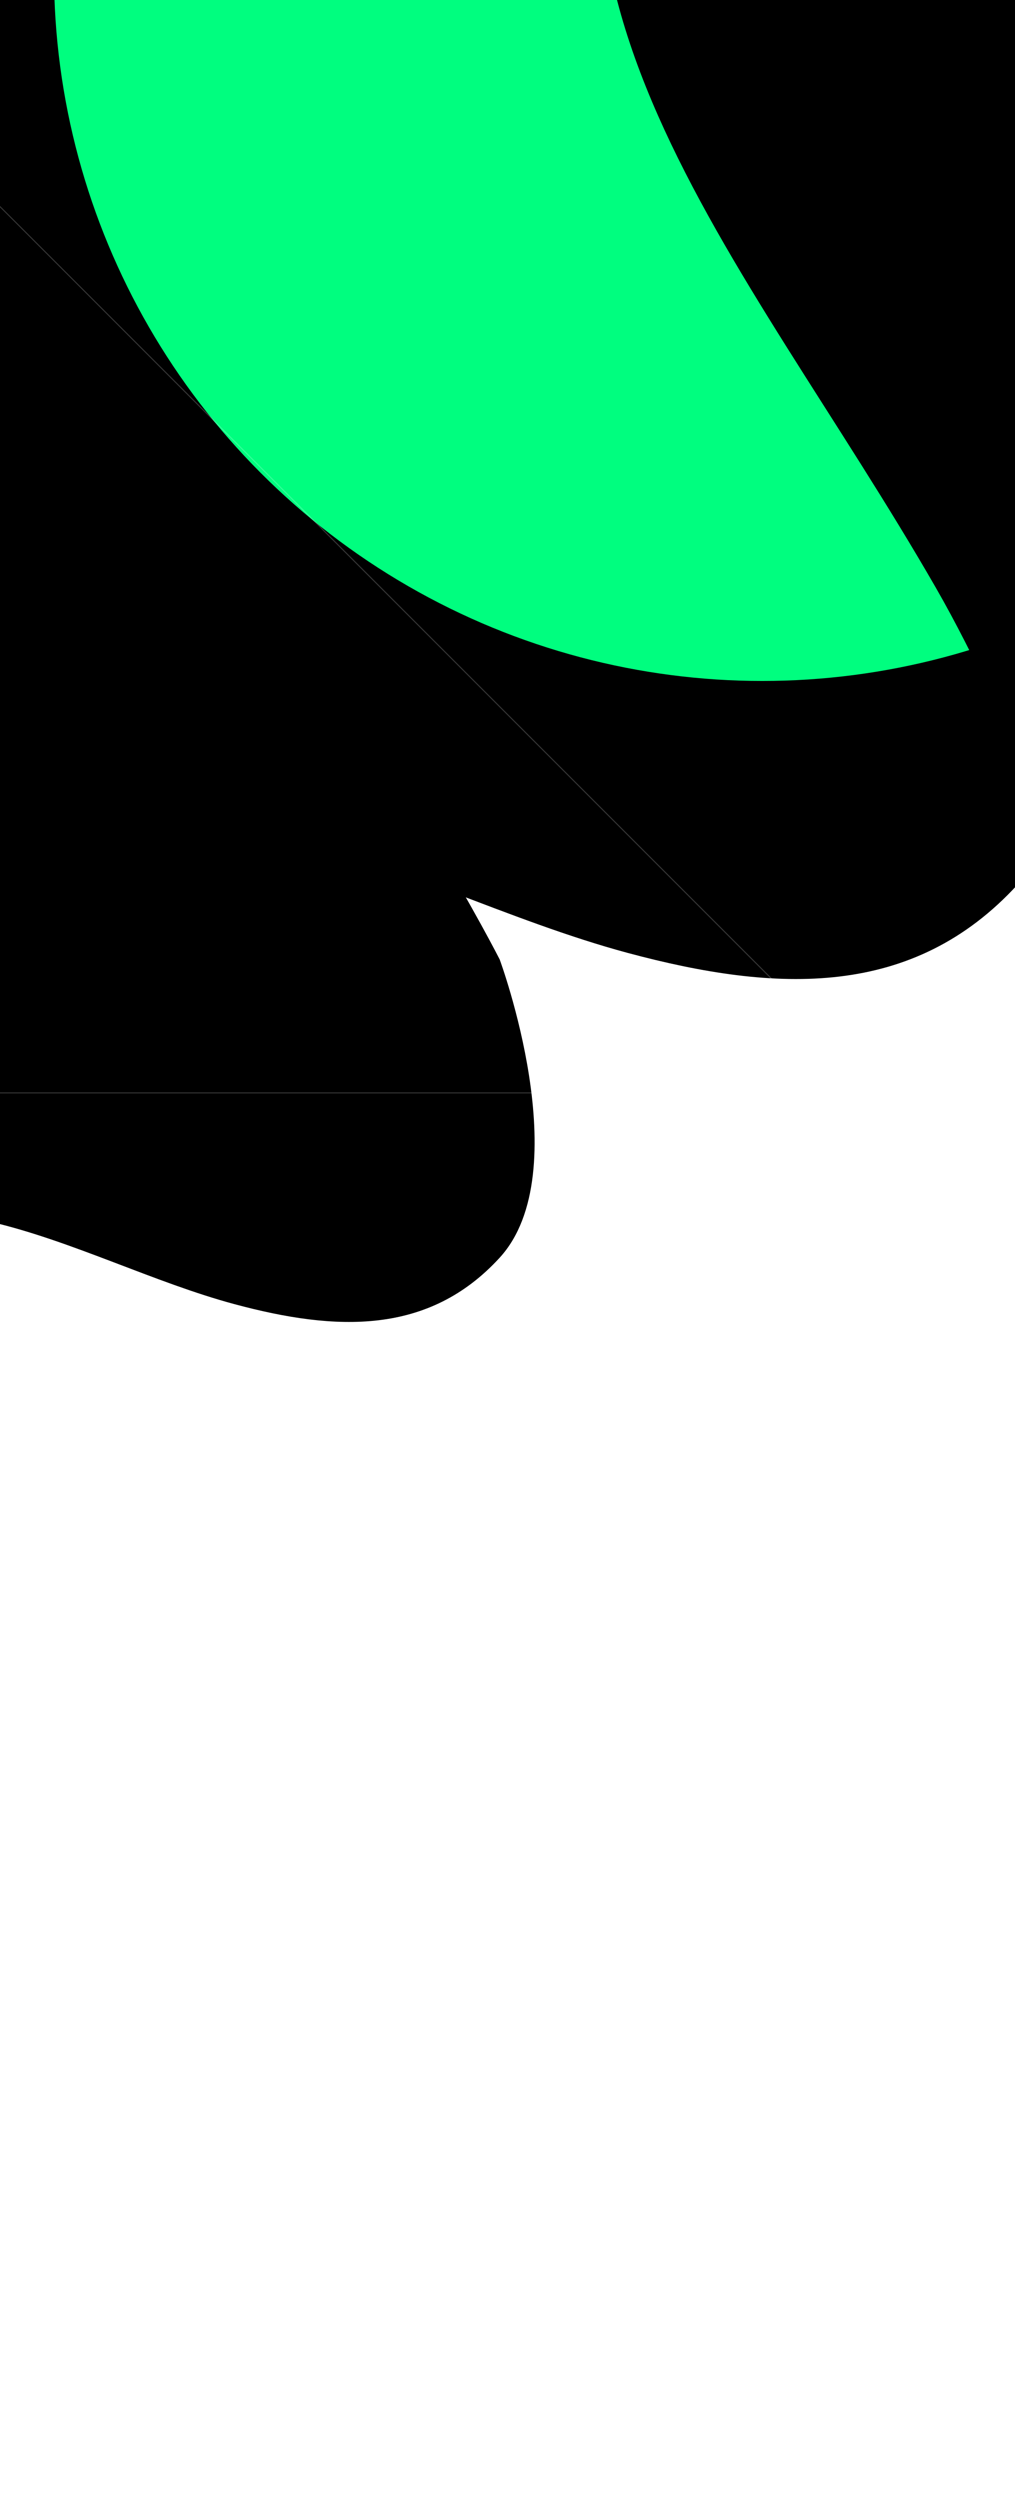
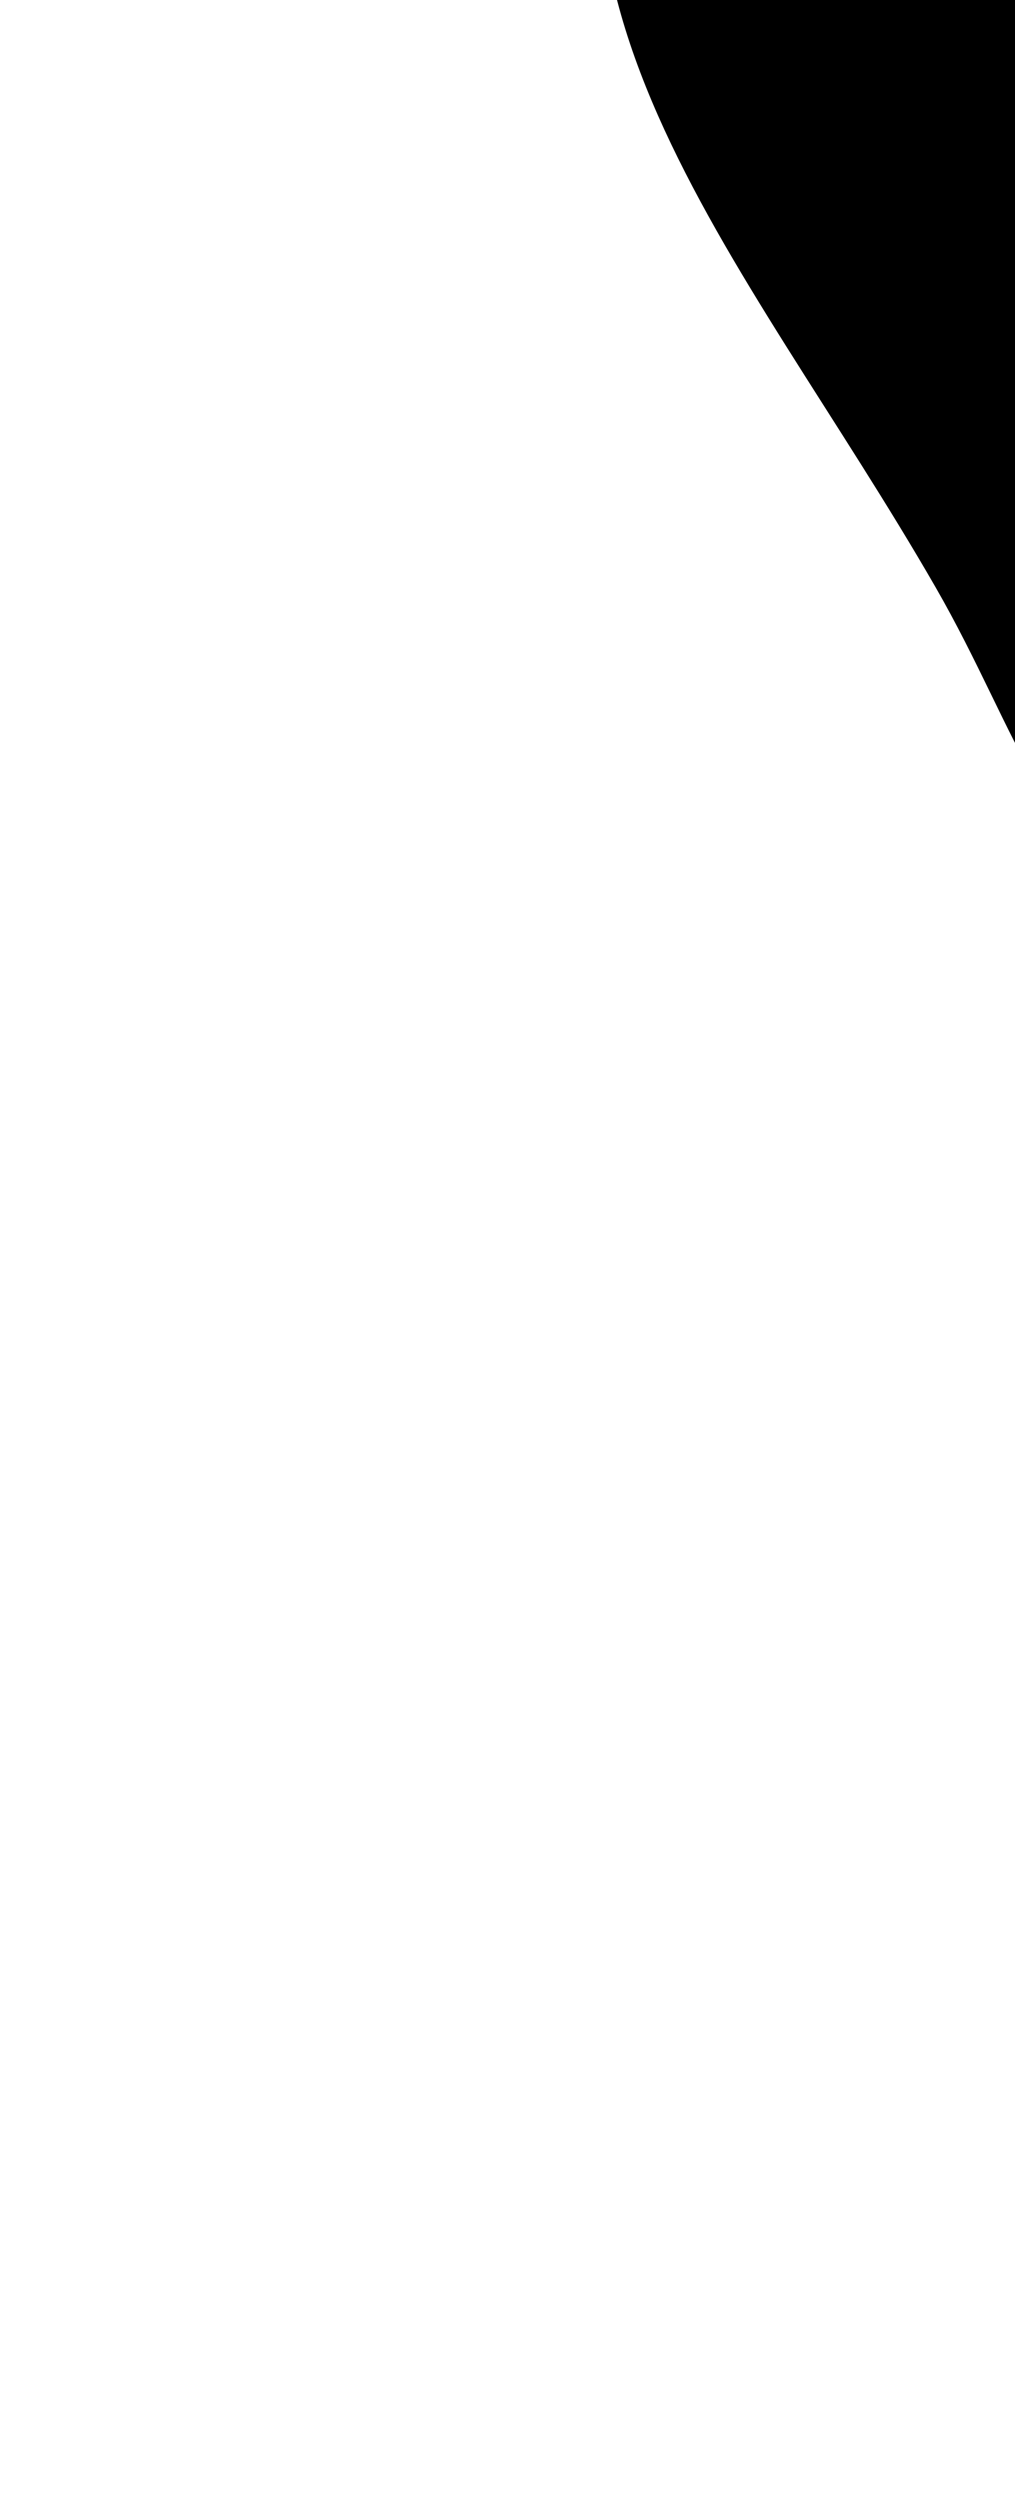
<svg xmlns="http://www.w3.org/2000/svg" width="375" height="923" viewBox="0 0 375 923" fill="none">
  <g clip-path="url(#clip0_33_1039)">
    <g filter="url(#filter0_f_33_1039)">
-       <path d="M-3.152 451.142C-55.802 438.796 -59.54 491.862 -101.738 499.142C-251.643 525.004 -265.863 164.136 -111.62 109.731C34.308 58.259 184.608 354.201 184.608 354.201C184.608 354.201 213.654 432.608 184.608 464.319C158.395 492.937 124.212 491.551 86.728 481.495C57.114 473.551 26.699 458.142 -3.152 451.142Z" fill="black" />
-     </g>
+       </g>
    <g filter="url(#filter1_f_33_1039)">
-       <path d="M99.629 307.104C22.129 288.923 16.626 367.071 -45.488 377.793C-266.148 415.879 -287.079 -115.563 -60.035 -195.683C154.77 -271.484 376.01 164.342 376.01 164.342C376.01 164.342 418.765 279.809 376.01 326.509C337.425 368.655 287.107 366.613 231.932 351.804C188.34 340.104 143.57 317.413 99.629 307.104Z" fill="black" />
-     </g>
+       </g>
    <g filter="url(#filter2_f_33_1039)">
-       <ellipse cx="281.614" cy="-9.972" rx="261.666" ry="261.373" transform="rotate(-180 281.614 -9.972)" fill="#00FE7F" />
-     </g>
+       </g>
    <g filter="url(#filter3_f_33_1039)">
      <path d="M704.971 103.355C734.291 15.69 747.119 -51.114 704.971 -133.372C622.797 -293.746 328.507 -292.48 243.913 -133.372C177.051 -7.616 274.661 93.458 345.709 216.893C377.058 271.359 385.187 316.746 440.132 347.178C563.083 415.278 660.36 236.74 704.971 103.355Z" fill="black" />
    </g>
    <g filter="url(#filter4_f_33_1039)">
-       <ellipse cx="751.909" cy="-44.842" rx="208.63" ry="208.336" transform="rotate(-180 751.909 -44.842)" fill="black" />
-     </g>
+       </g>
    <path d="M588.977 665.257L-9.74 66.541" stroke="white" stroke-opacity="0.21" stroke-width="0.383" />
-     <path d="M863.063 403.477L-133.787 403.477" stroke="white" stroke-opacity="0.21" stroke-width="0.383" />
  </g>
  <defs>
    <filter id="filter0_f_33_1039" x="-513.933" y="-189.3" width="1004.47" height="982.786" filterUnits="userSpaceOnUse" color-interpolation-filters="sRGB">
      <feGaussianBlur stdDeviation="146.509" result="effect1_foregroundBlur_33_1039" />
    </filter>
    <filter id="filter1_f_33_1039" x="-513.933" y="-497.556" width="1201.96" height="1170.32" filterUnits="userSpaceOnUse" color-interpolation-filters="sRGB">
      <feGaussianBlur stdDeviation="146.509" result="effect1_foregroundBlur_33_1039" />
    </filter>
    <filter id="filter2_f_33_1039" x="-273.071" y="-564.364" width="1109.37" height="1108.78" filterUnits="userSpaceOnUse" color-interpolation-filters="sRGB">
      <feGaussianBlur stdDeviation="146.509" result="effect1_foregroundBlur_33_1039" />
    </filter>
    <filter id="filter3_f_33_1039" x="-71.474" y="-546.197" width="1096.48" height="1201.38" filterUnits="userSpaceOnUse" color-interpolation-filters="sRGB">
      <feGaussianBlur stdDeviation="146.509" result="effect1_foregroundBlur_33_1039" />
    </filter>
    <filter id="filter4_f_33_1039" x="250.261" y="-546.197" width="1003.3" height="1002.71" filterUnits="userSpaceOnUse" color-interpolation-filters="sRGB">
      <feGaussianBlur stdDeviation="146.509" result="effect1_foregroundBlur_33_1039" />
    </filter>
    <clipPath id="clip0_33_1039">
      <rect width="843.895" height="957" fill="white" transform="translate(802.895 923) rotate(-180)" />
    </clipPath>
  </defs>
</svg>